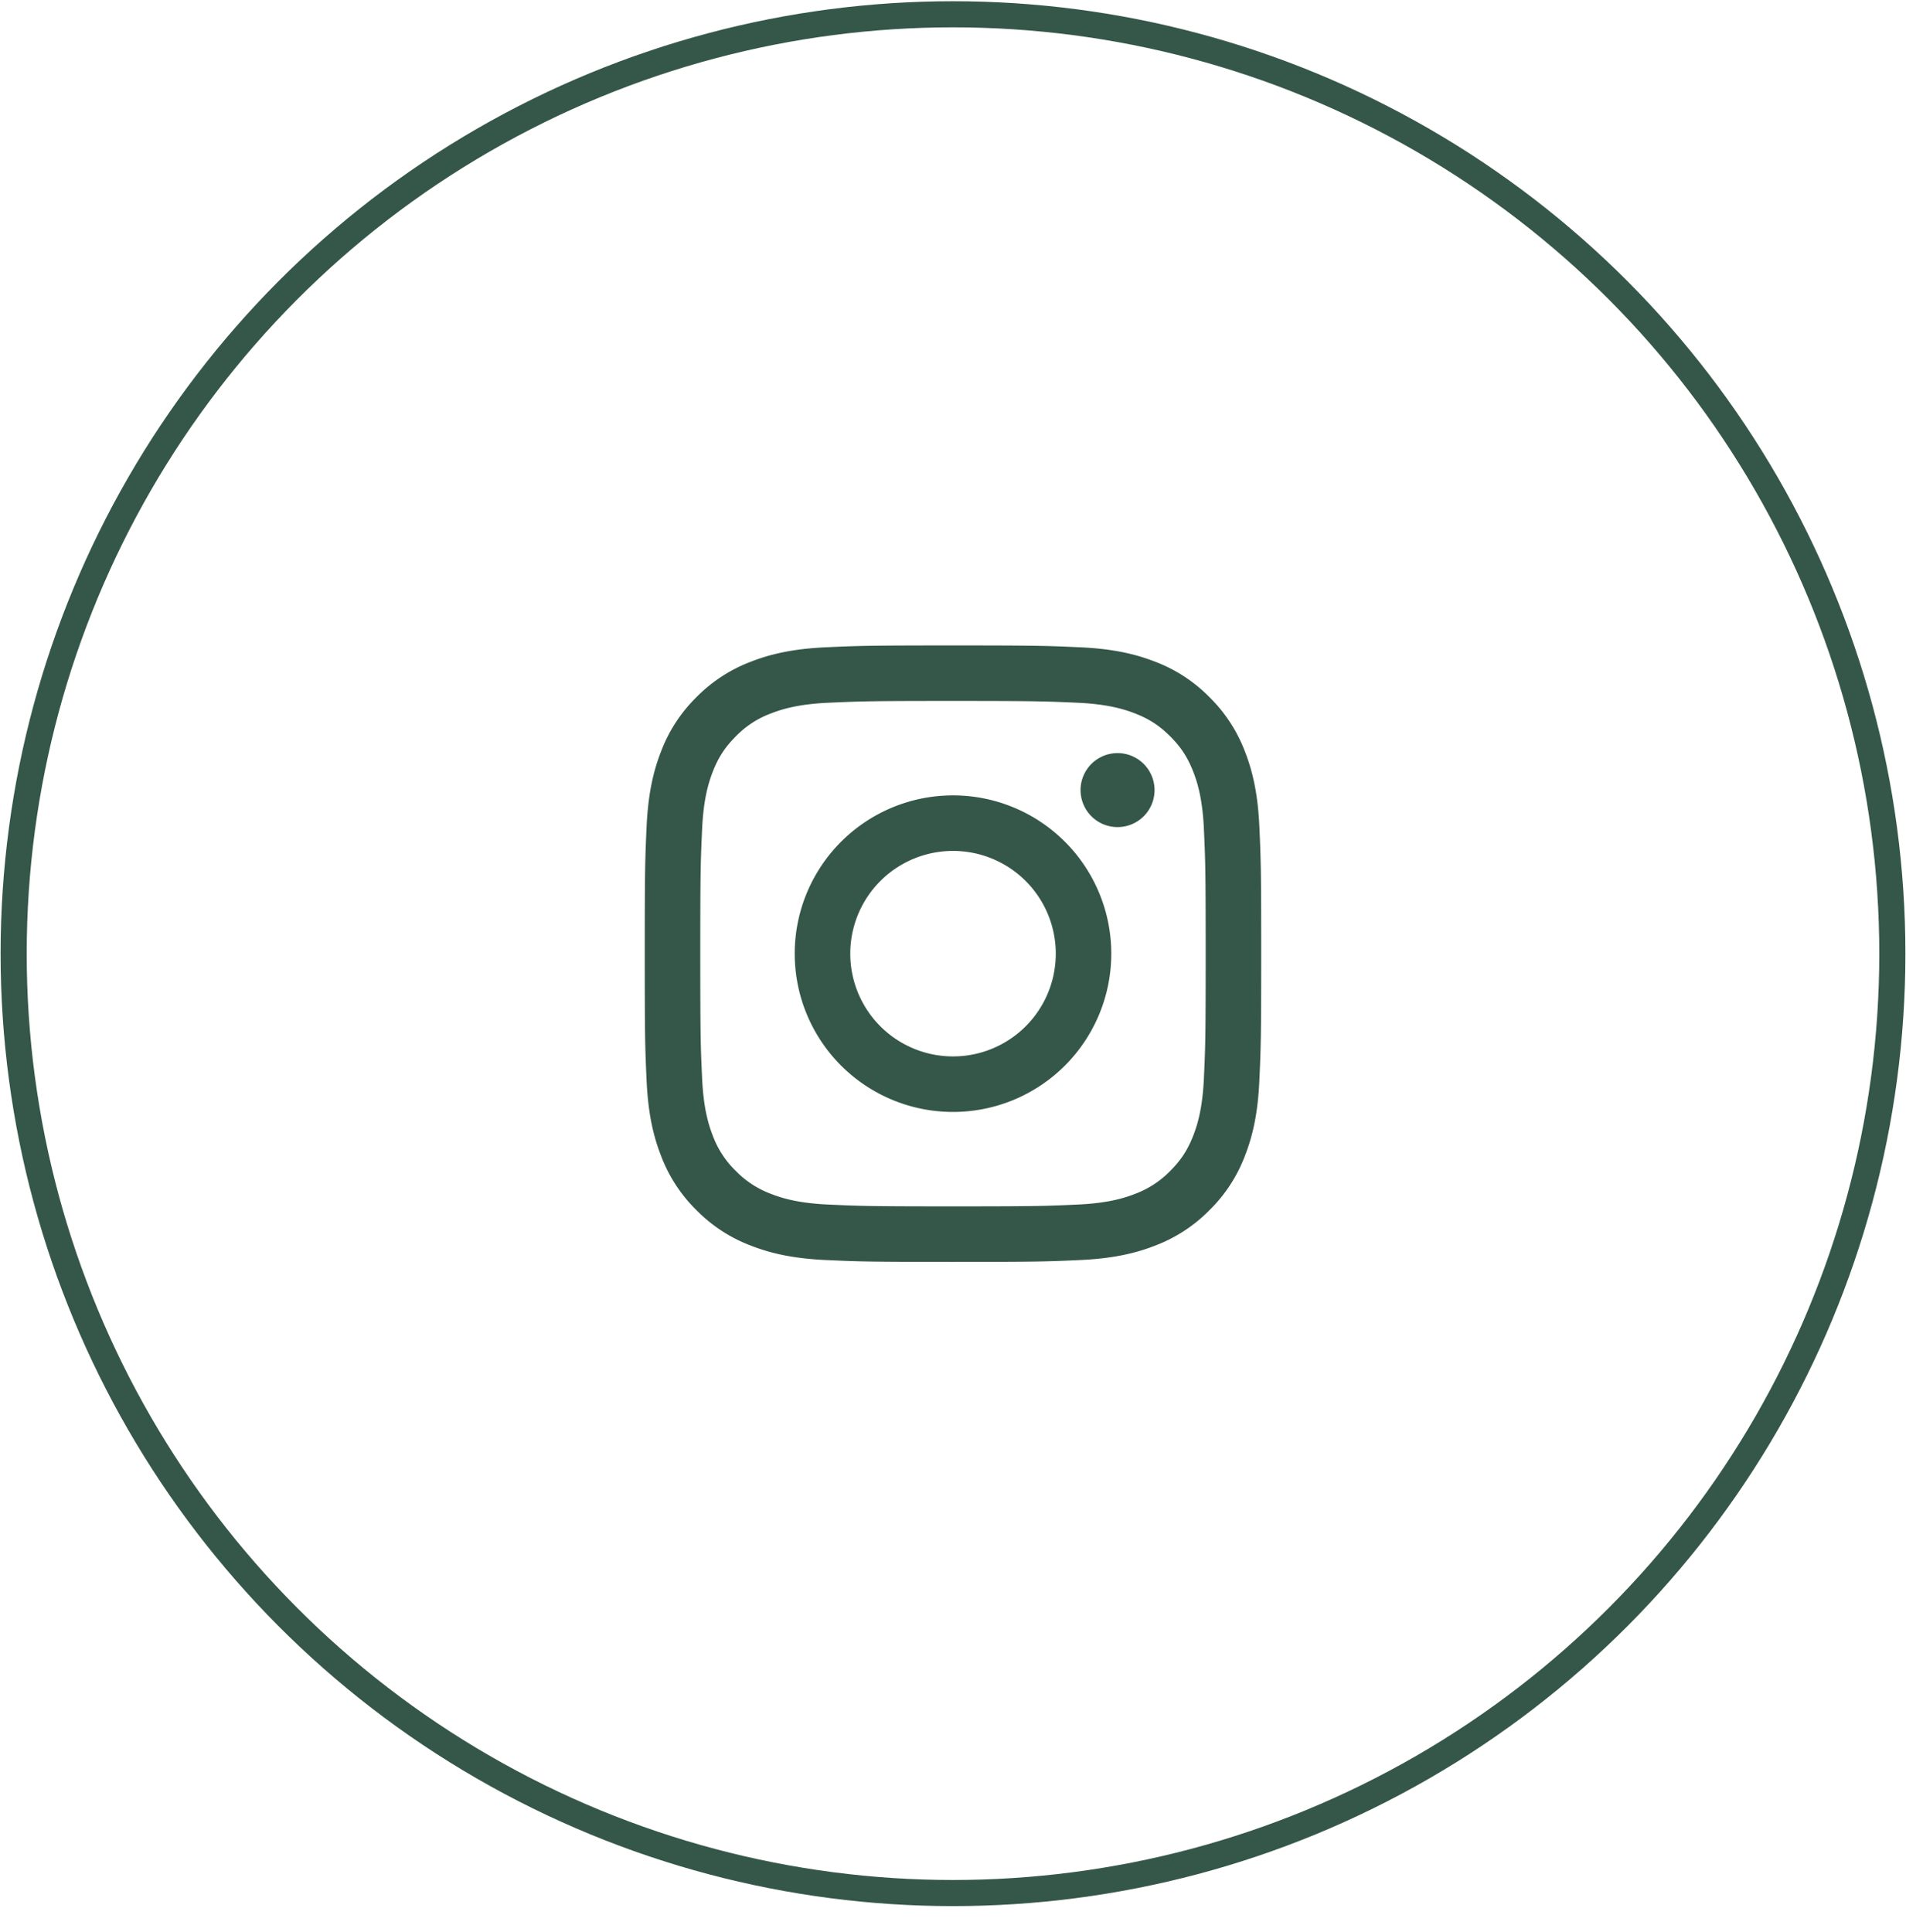
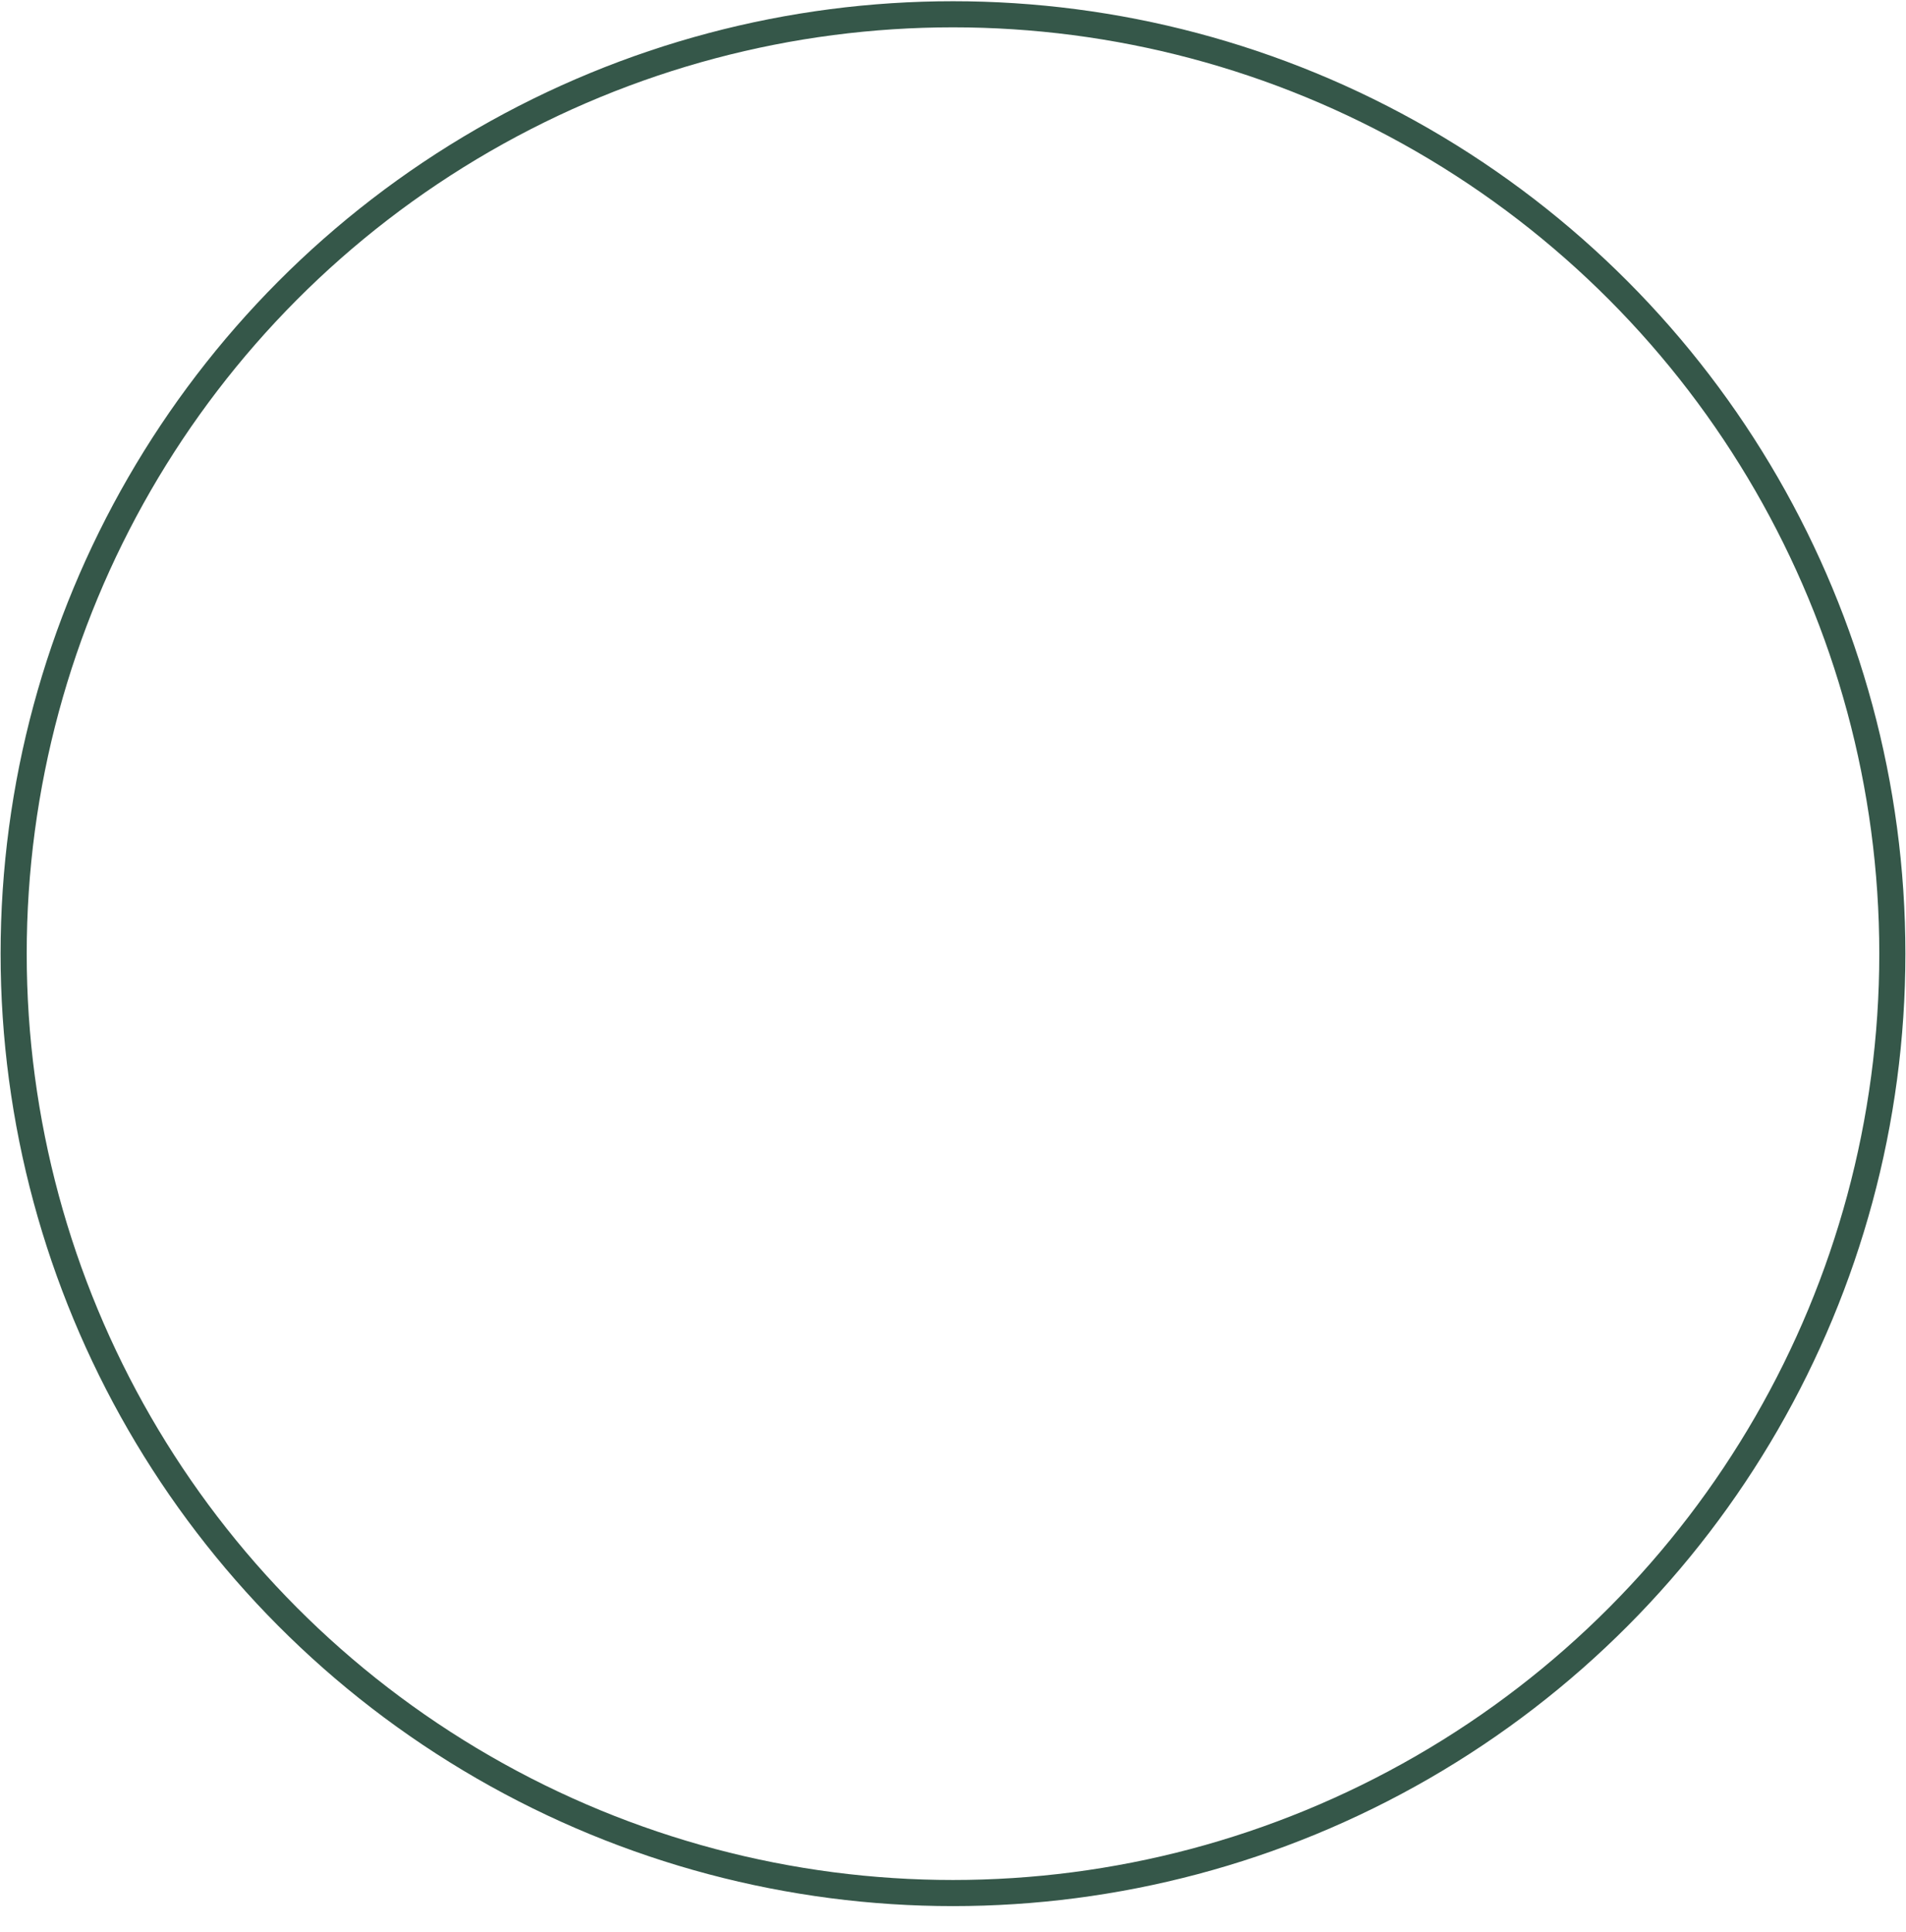
<svg xmlns="http://www.w3.org/2000/svg" width="73" height="74" viewBox="0 0 73 74" fill="none">
-   <path d="M32.566 36.524a3.935 3.935 0 117.87 0 3.935 3.935 0 01-7.87 0zm-2.128 0a6.062 6.062 0 1012.124 0 6.062 6.062 0 00-12.124 0zm10.948-6.302a1.417 1.417 0 102.833 0 1.417 1.417 0 00-2.833 0zM31.73 46.133c-1.151-.052-1.777-.244-2.192-.406a3.667 3.667 0 01-1.358-.883 3.642 3.642 0 01-.883-1.357c-.162-.416-.354-1.041-.406-2.192-.058-1.245-.07-1.619-.07-4.771 0-3.153.013-3.525.07-4.77.052-1.152.245-1.776.406-2.193.214-.551.47-.944.883-1.358a3.63 3.63 0 011.358-.883c.415-.162 1.041-.354 2.192-.406 1.244-.057 1.618-.069 4.77-.069 3.15 0 3.525.013 4.77.069 1.151.052 1.776.246 2.193.406.55.214.944.47 1.358.883.413.413.668.807.883 1.358.162.416.353 1.041.406 2.192.057 1.246.068 1.618.068 4.771 0 3.152-.011 3.525-.068 4.77-.053 1.152-.245 1.777-.406 2.193-.215.551-.47.944-.883 1.357a3.668 3.668 0 01-1.358.883c-.416.162-1.042.354-2.193.406-1.244.057-1.618.069-4.77.069-3.153 0-3.526-.012-4.77-.069zm-.098-21.343c-1.256.058-2.115.257-2.865.549a5.79 5.79 0 00-2.092 1.361 5.768 5.768 0 00-1.361 2.091c-.292.75-.491 1.61-.549 2.866-.058 1.259-.071 1.661-.071 4.867s.013 3.608.071 4.867c.058 1.257.257 2.115.549 2.865a5.772 5.772 0 001.361 2.092 5.804 5.804 0 002.092 1.361c.751.292 1.608.491 2.865.549 1.26.057 1.661.071 4.867.071s3.609-.013 4.868-.071c1.256-.058 2.115-.257 2.865-.549a5.805 5.805 0 002.091-1.361 5.782 5.782 0 001.362-2.092c.292-.75.492-1.608.548-2.865.058-1.26.071-1.661.071-4.867s-.013-3.608-.07-4.867c-.058-1.257-.257-2.116-.549-2.866a5.805 5.805 0 00-1.362-2.09 5.776 5.776 0 00-2.09-1.362c-.751-.292-1.61-.492-2.866-.549-1.258-.057-1.66-.071-4.867-.071-3.206 0-3.608.013-4.868.071z" fill="#355749" />
  <circle cx="36.5" cy="36.524" r="35.977" stroke="#355749" />
</svg>